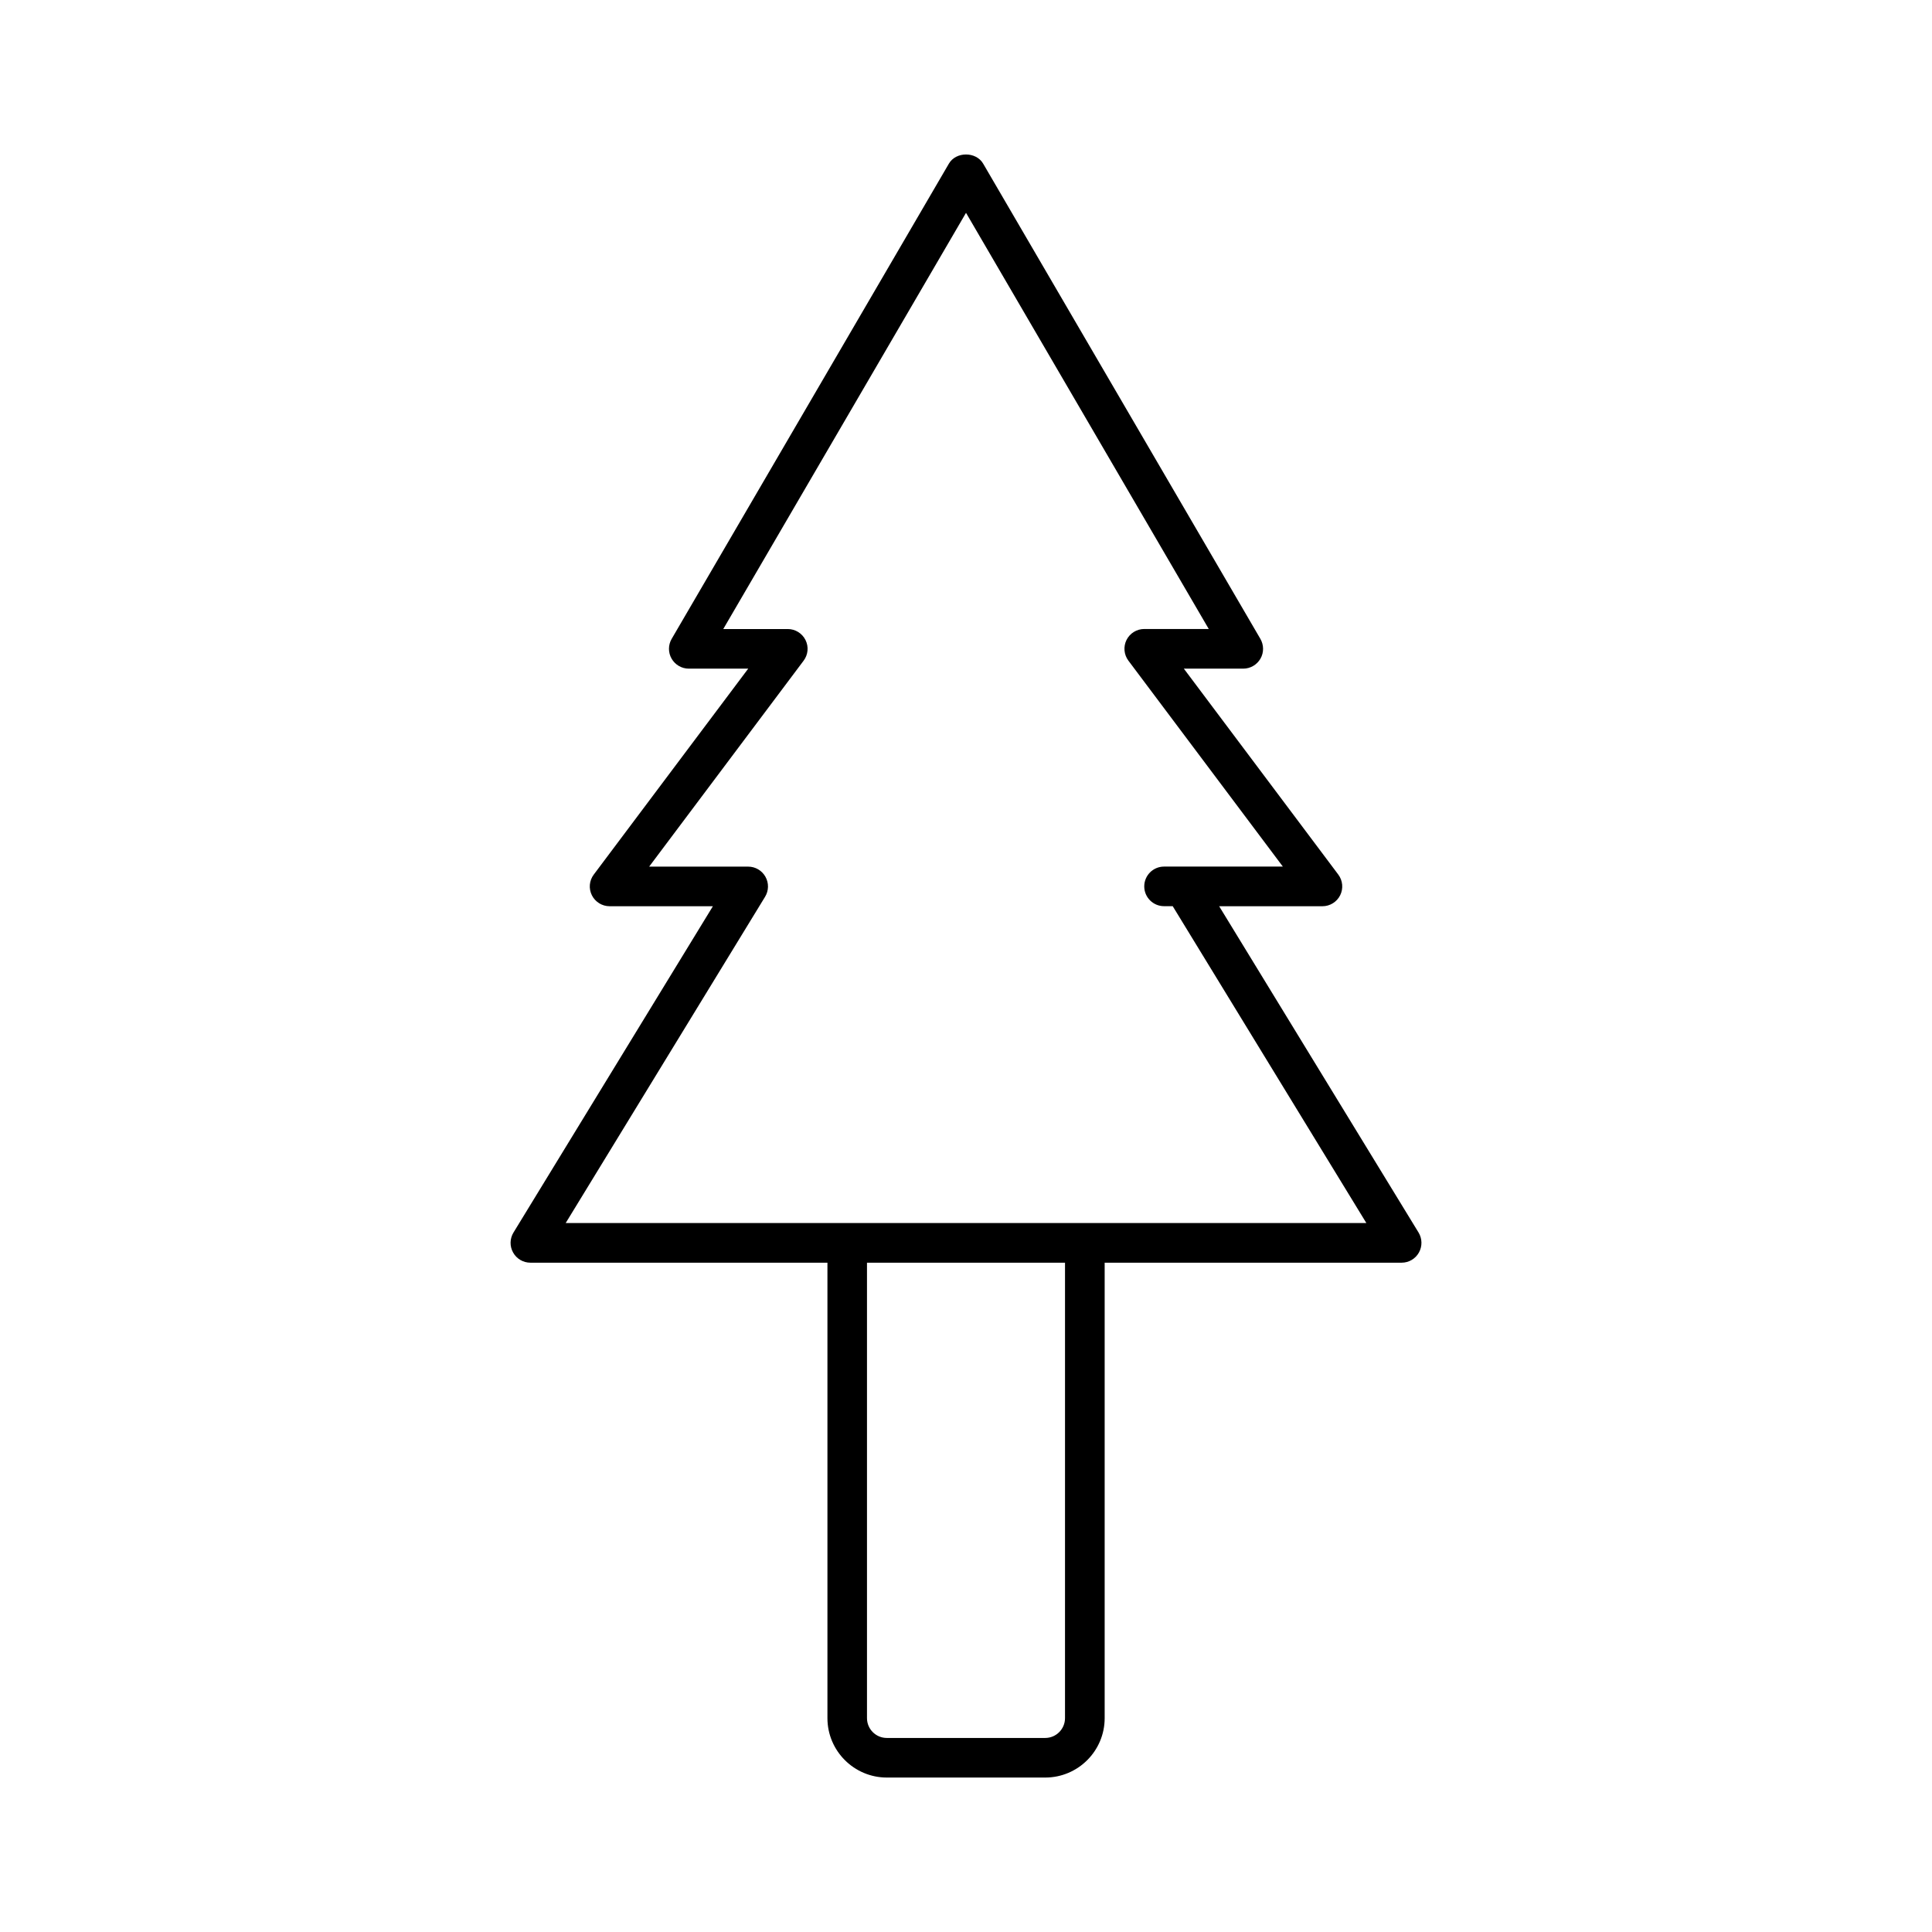
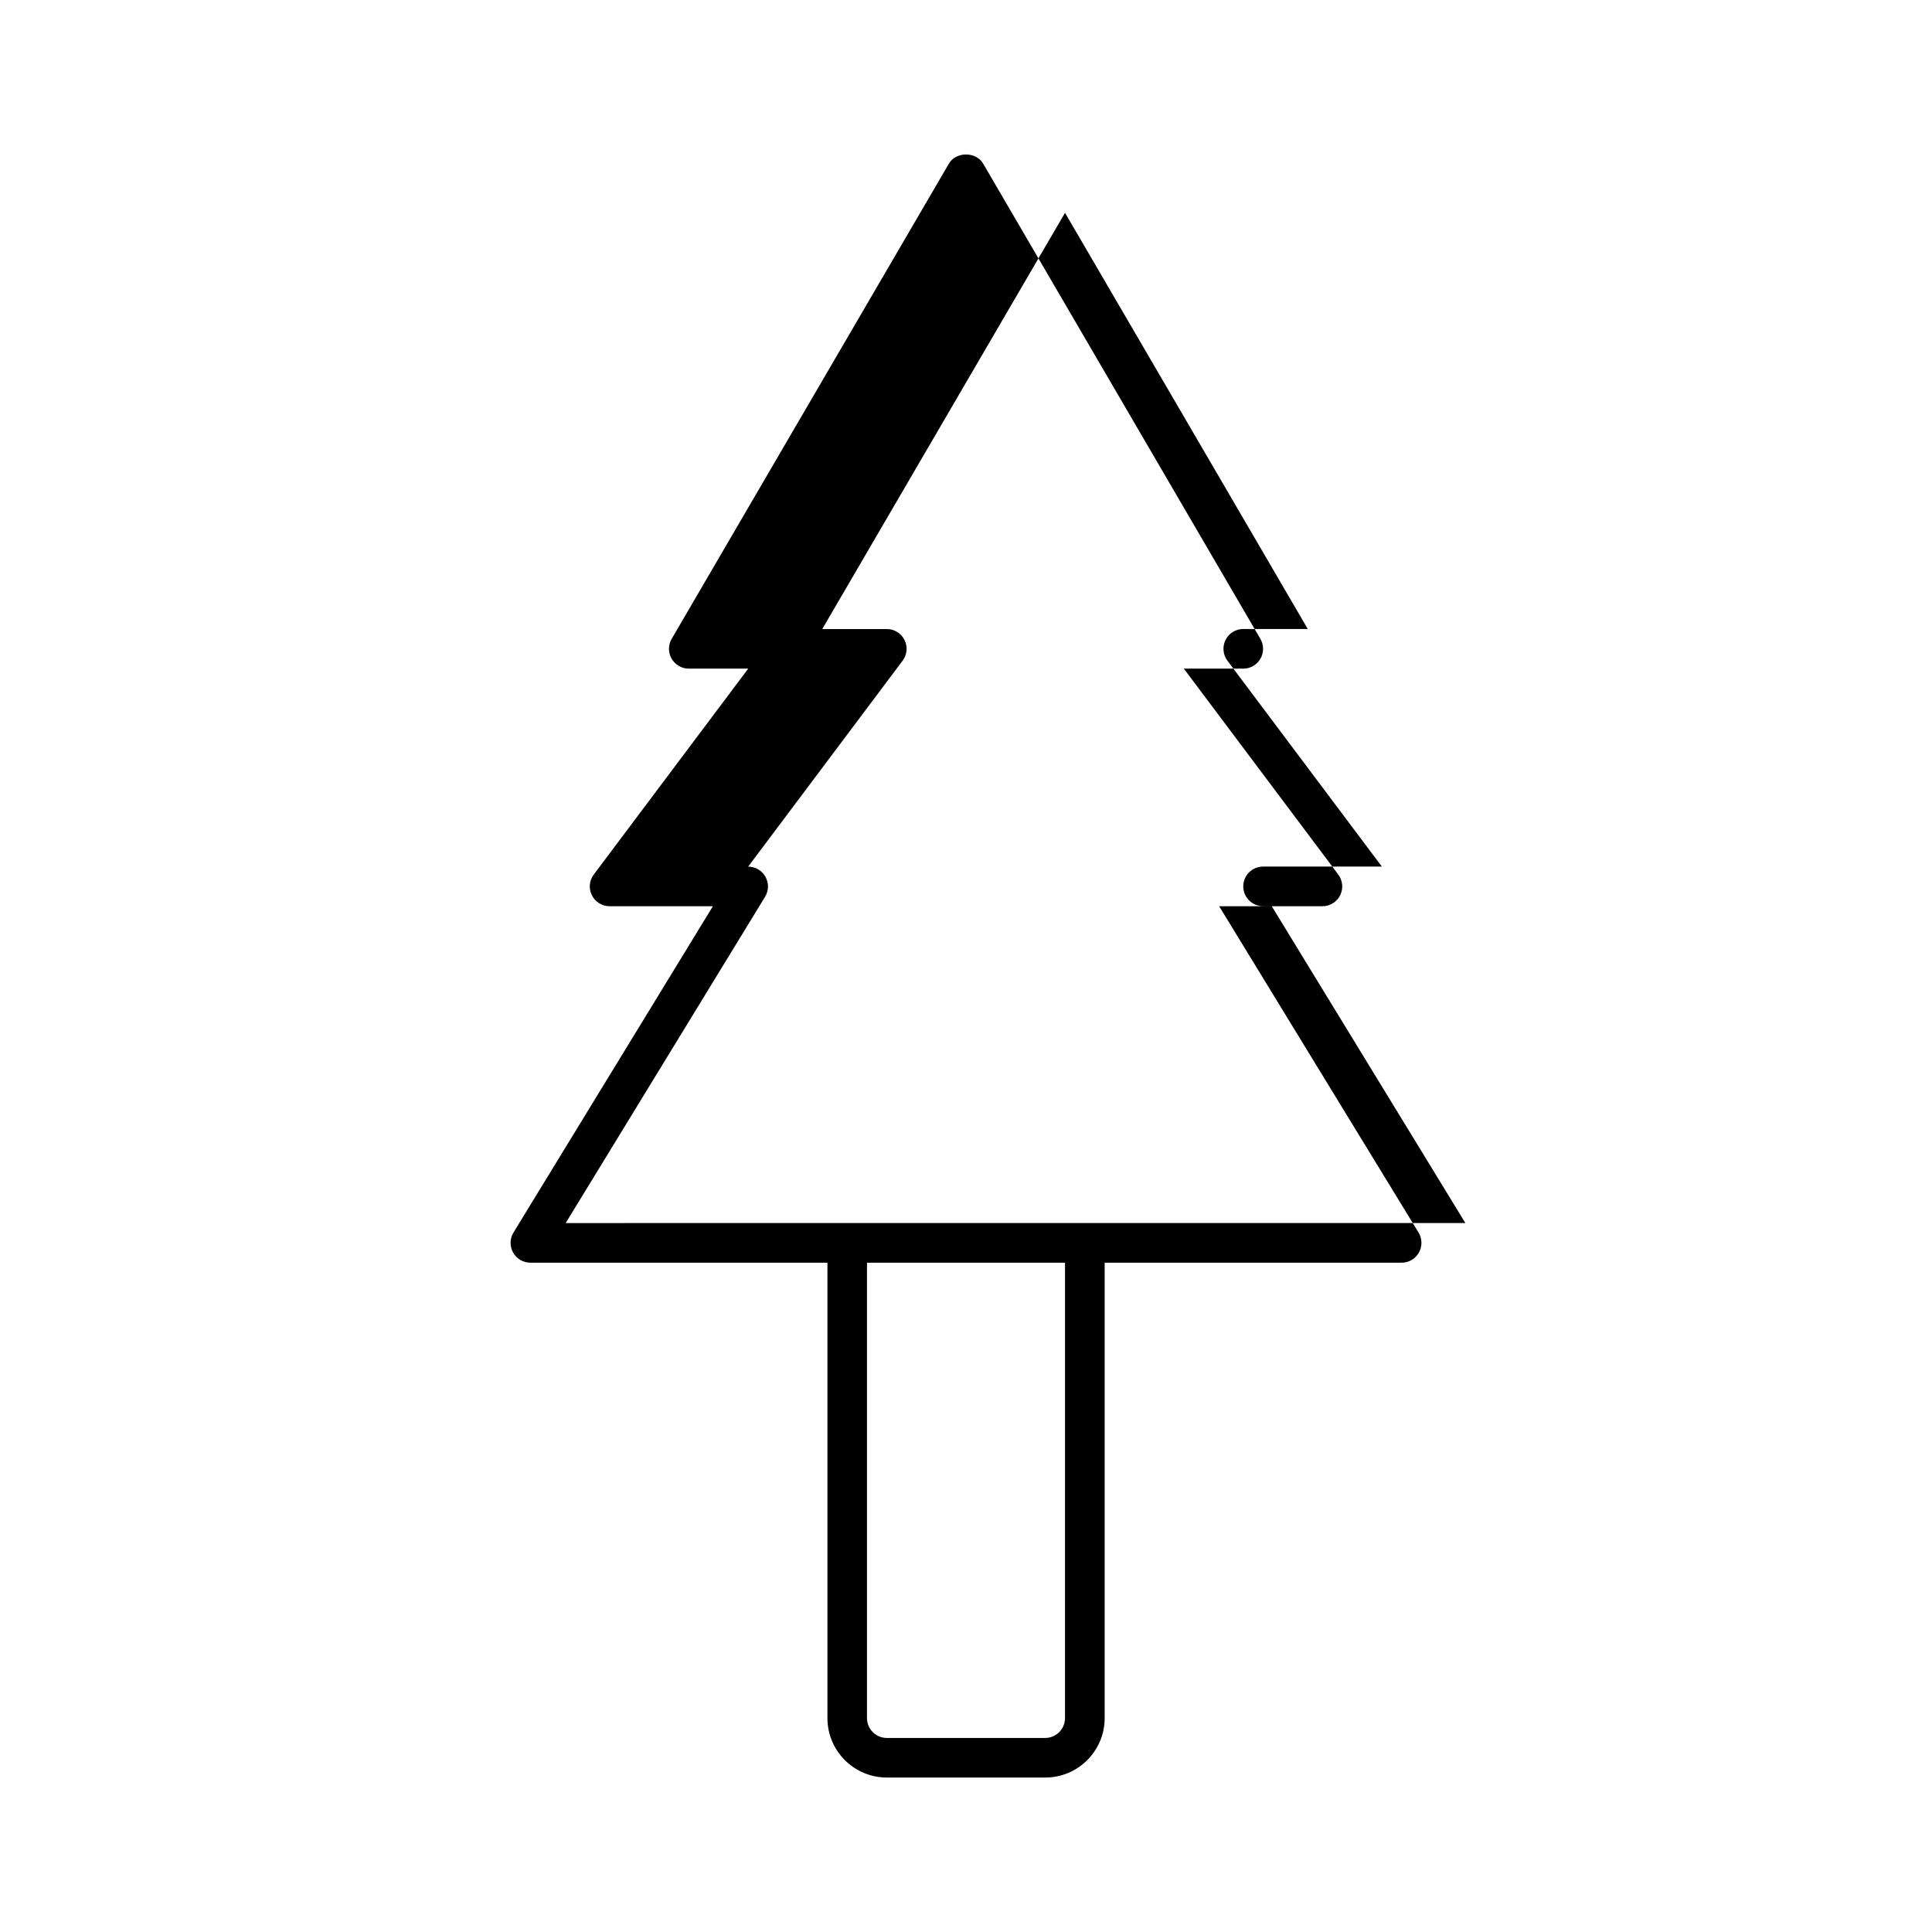
<svg xmlns="http://www.w3.org/2000/svg" fill="#000000" width="800px" height="800px" version="1.1" viewBox="144 144 512 512">
-   <path d="m467.09 384.16h27.375c1.984 0 3.801-1.125 4.691-2.898 0.883-1.773 0.691-3.906-0.492-5.488l-40.934-54.578h15.742c1.879 0 3.609-1.008 4.555-2.633 0.945-1.625 0.922-3.641-0.012-5.258l-73.473-125.95c-1.891-3.223-7.191-3.223-9.07 0l-73.473 125.95c-0.945 1.617-0.957 3.633-0.012 5.258 0.945 1.625 2.664 2.633 4.555 2.633h15.742l-40.934 54.578c-1.195 1.586-1.387 3.715-0.492 5.488 0.891 1.773 2.707 2.898 4.691 2.898h27.375l-52.848 86.477c-0.988 1.617-1.027 3.652-0.094 5.301 0.922 1.66 2.676 2.688 4.578 2.688h78.719v120.7c0 8.68 7.062 15.742 15.742 15.742h41.984c8.68 0 15.742-7.062 15.742-15.742v-120.7h78.703c1.898 0 3.652-1.027 4.578-2.688 0.922-1.648 0.891-3.684-0.094-5.301zm-40.852 215.17c0 2.887-2.352 5.246-5.246 5.246h-41.984c-2.898 0-5.246-2.363-5.246-5.246v-120.7h52.48zm-132.33-131.2 52.848-86.477c0.988-1.617 1.027-3.652 0.094-5.301-0.922-1.66-2.676-2.688-4.578-2.688h-26.238l40.934-54.578c1.195-1.586 1.387-3.715 0.492-5.488-0.891-1.773-2.707-2.898-4.691-2.898h-17.098l64.332-110.3 64.332 110.29h-17.102c-1.984 0-3.801 1.125-4.691 2.898-0.883 1.773-0.691 3.906 0.492 5.488l40.934 54.578h-31.484c-2.898 0-5.246 2.352-5.246 5.246 0 2.898 2.352 5.246 5.246 5.246h2.297l51.316 83.969-212.19 0.004z" />
+   <path d="m467.09 384.16h27.375c1.984 0 3.801-1.125 4.691-2.898 0.883-1.773 0.691-3.906-0.492-5.488l-40.934-54.578h15.742c1.879 0 3.609-1.008 4.555-2.633 0.945-1.625 0.922-3.641-0.012-5.258l-73.473-125.95c-1.891-3.223-7.191-3.223-9.07 0l-73.473 125.95c-0.945 1.617-0.957 3.633-0.012 5.258 0.945 1.625 2.664 2.633 4.555 2.633h15.742l-40.934 54.578c-1.195 1.586-1.387 3.715-0.492 5.488 0.891 1.773 2.707 2.898 4.691 2.898h27.375l-52.848 86.477c-0.988 1.617-1.027 3.652-0.094 5.301 0.922 1.66 2.676 2.688 4.578 2.688h78.719v120.7c0 8.68 7.062 15.742 15.742 15.742h41.984c8.68 0 15.742-7.062 15.742-15.742v-120.7h78.703c1.898 0 3.652-1.027 4.578-2.688 0.922-1.648 0.891-3.684-0.094-5.301zm-40.852 215.17c0 2.887-2.352 5.246-5.246 5.246h-41.984c-2.898 0-5.246-2.363-5.246-5.246v-120.7h52.48zm-132.33-131.2 52.848-86.477c0.988-1.617 1.027-3.652 0.094-5.301-0.922-1.66-2.676-2.688-4.578-2.688l40.934-54.578c1.195-1.586 1.387-3.715 0.492-5.488-0.891-1.773-2.707-2.898-4.691-2.898h-17.098l64.332-110.3 64.332 110.29h-17.102c-1.984 0-3.801 1.125-4.691 2.898-0.883 1.773-0.691 3.906 0.492 5.488l40.934 54.578h-31.484c-2.898 0-5.246 2.352-5.246 5.246 0 2.898 2.352 5.246 5.246 5.246h2.297l51.316 83.969-212.19 0.004z" />
</svg>